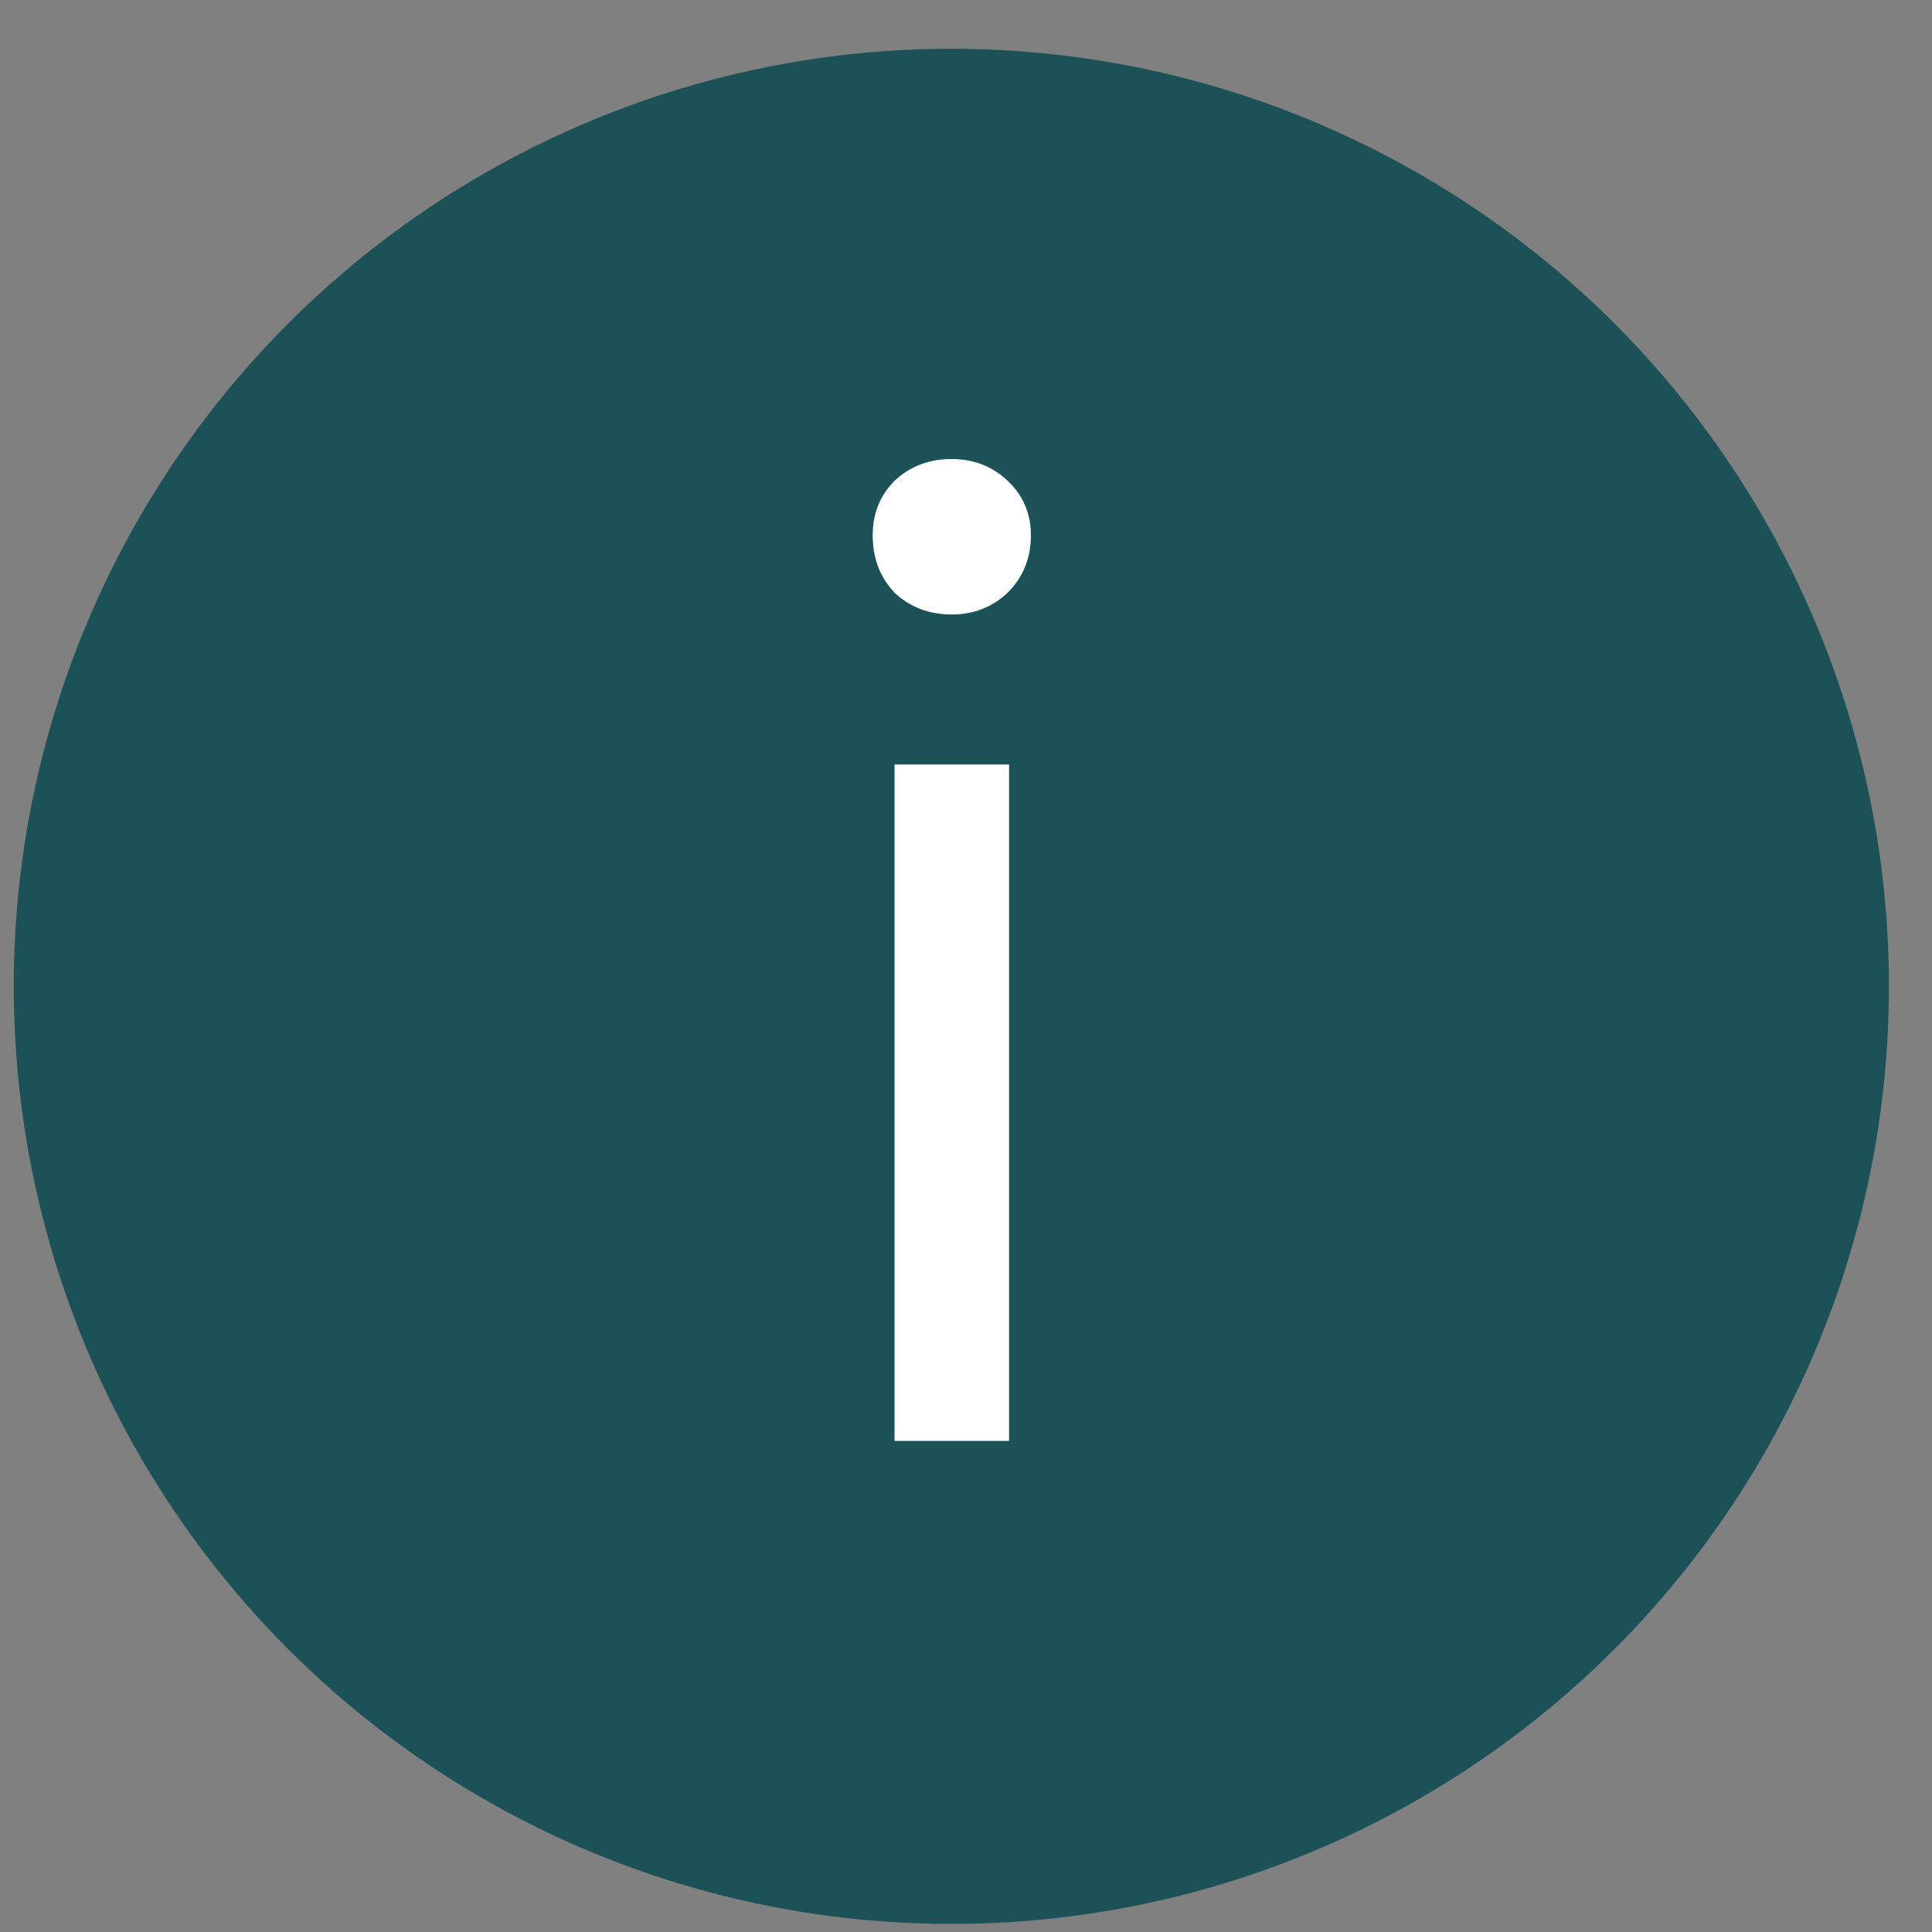
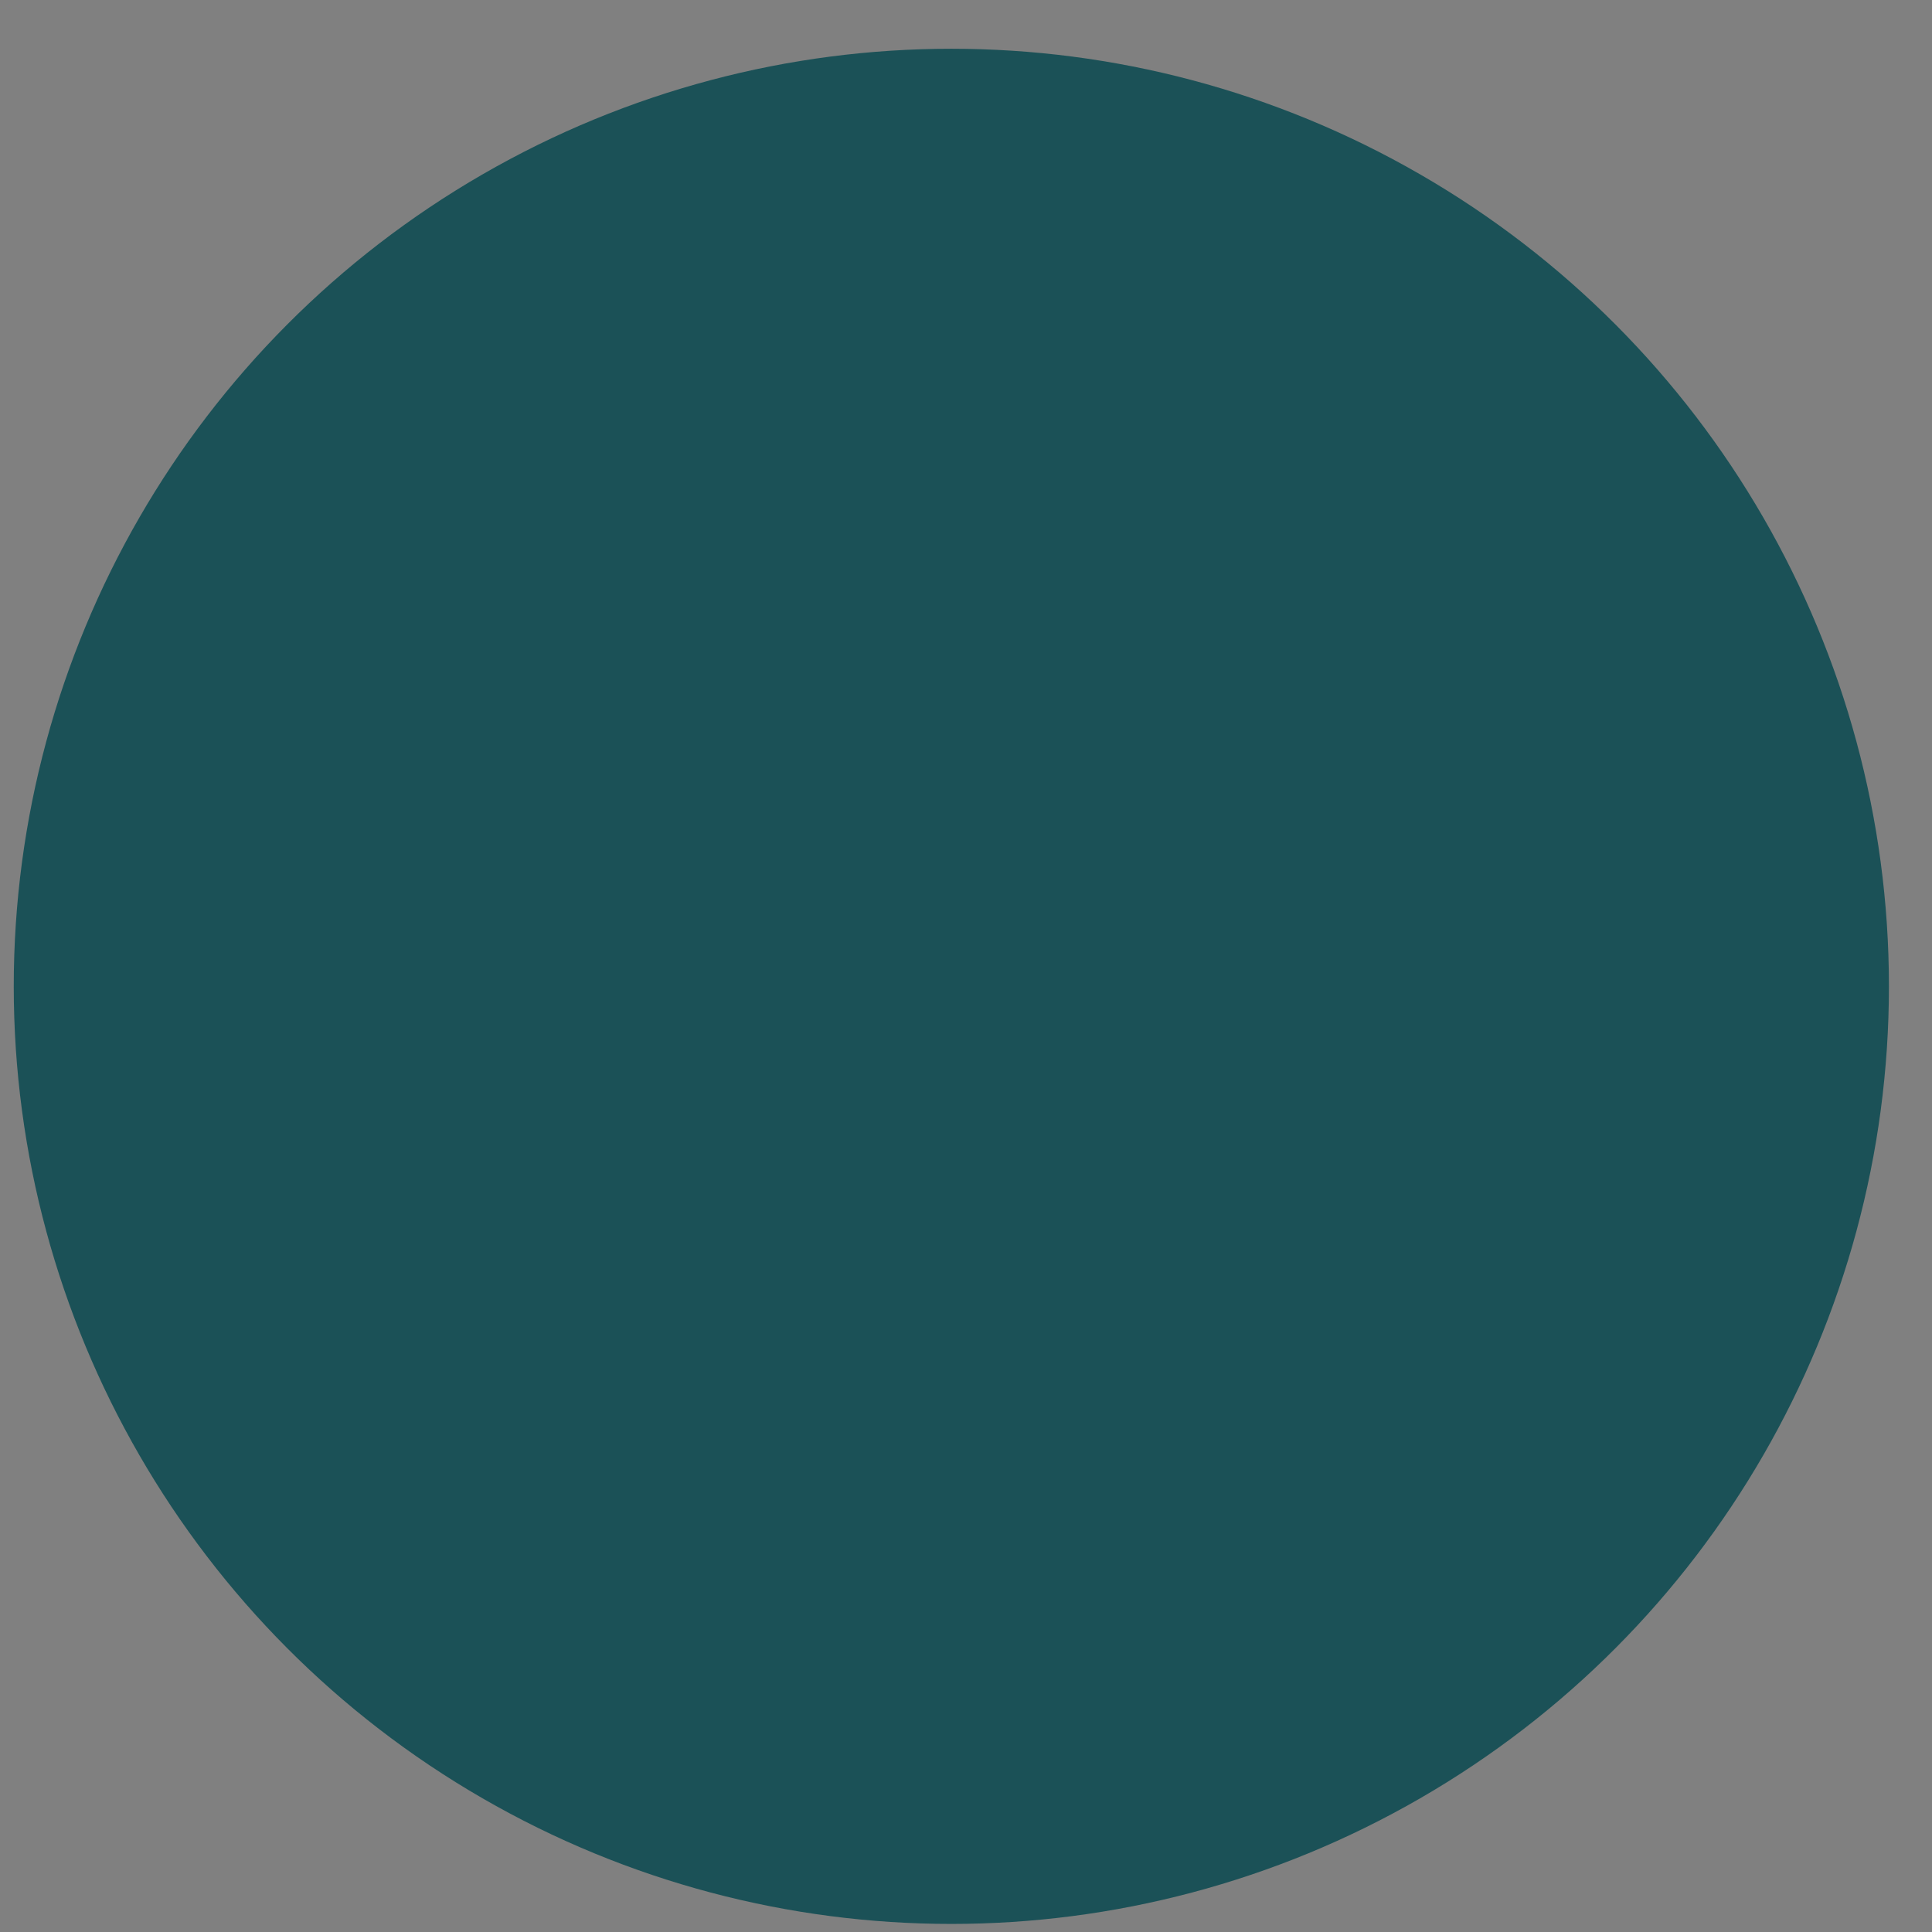
<svg xmlns="http://www.w3.org/2000/svg" viewBox="0 0 17 17" fill="none">
  <rect x="0" y="0" width="17" height="17" fill="#808080" stroke="none" />
  <circle cx="8.371" cy="8.679" r="8.25" fill="#1B5157" />
-   <path d="M8.375 5.407C8.175 5.407 8.007 5.343 7.871 5.215C7.743 5.079 7.679 4.911 7.679 4.711C7.679 4.519 7.743 4.359 7.871 4.231C8.007 4.103 8.175 4.039 8.375 4.039C8.567 4.039 8.731 4.103 8.867 4.231C9.003 4.359 9.071 4.519 9.071 4.711C9.071 4.911 9.003 5.079 8.867 5.215C8.731 5.343 8.567 5.407 8.375 5.407ZM7.871 12.679V6.727H8.879V12.679H7.871Z" fill="white" />
</svg>